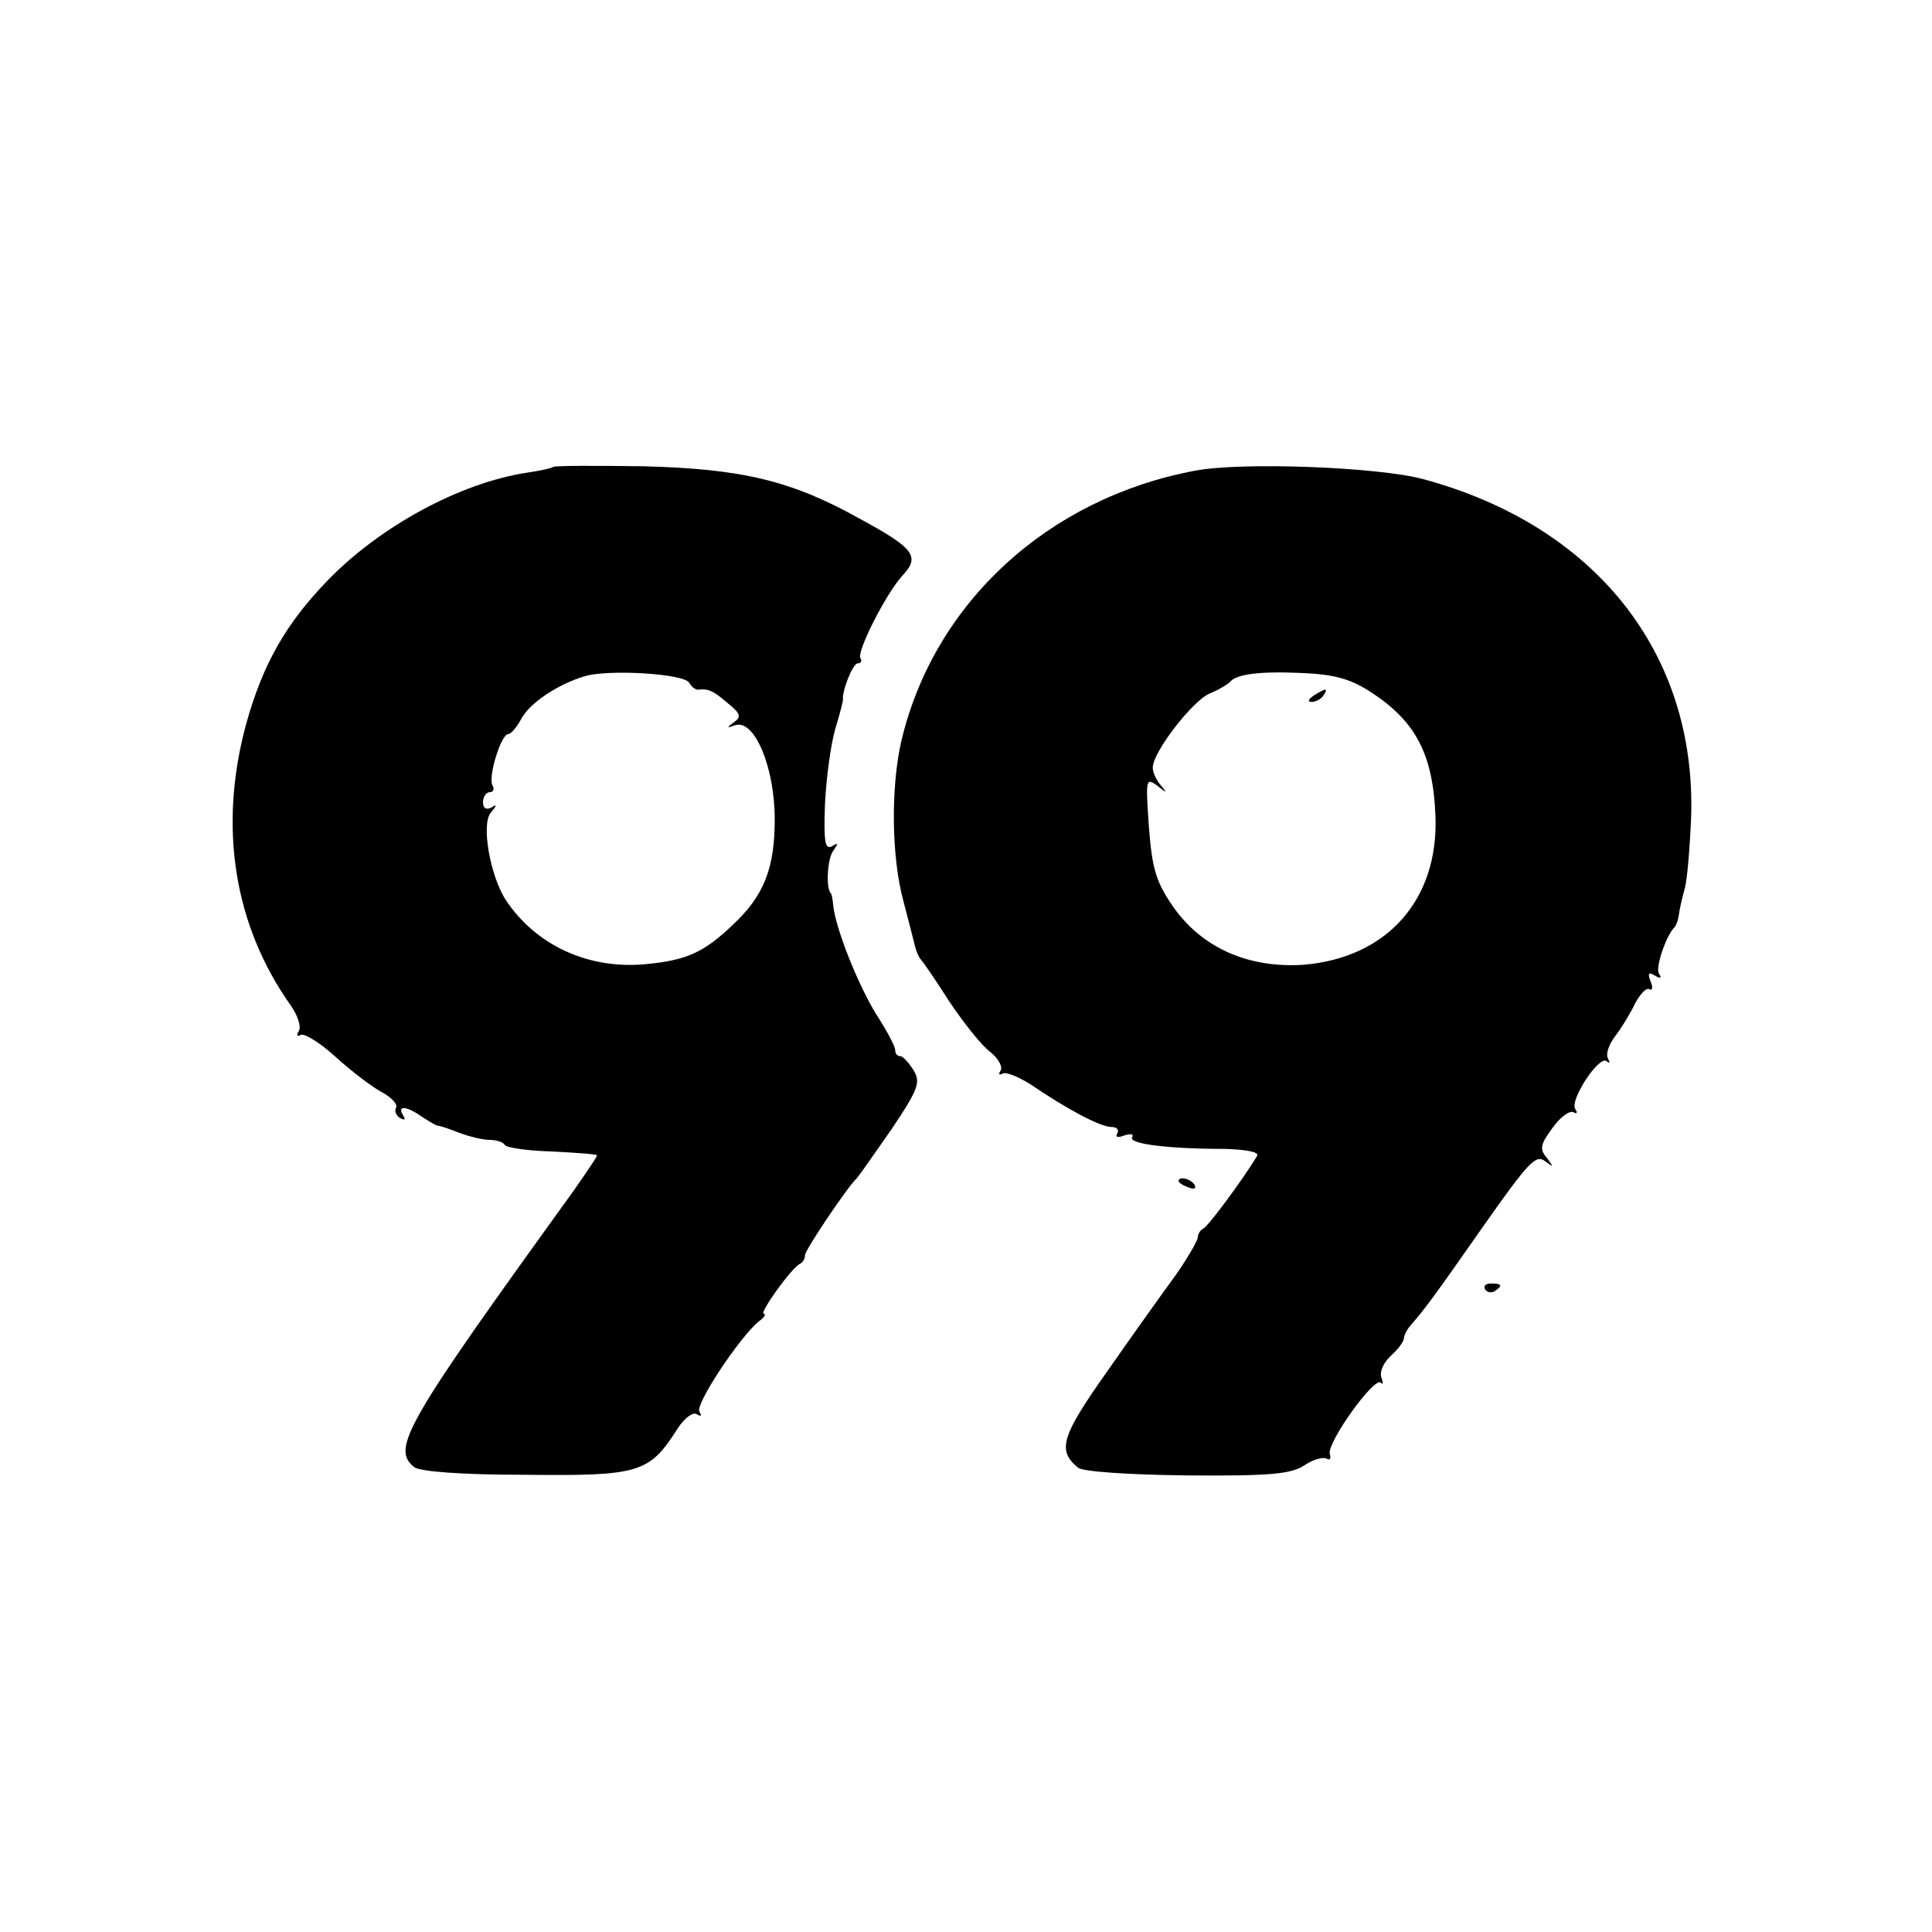
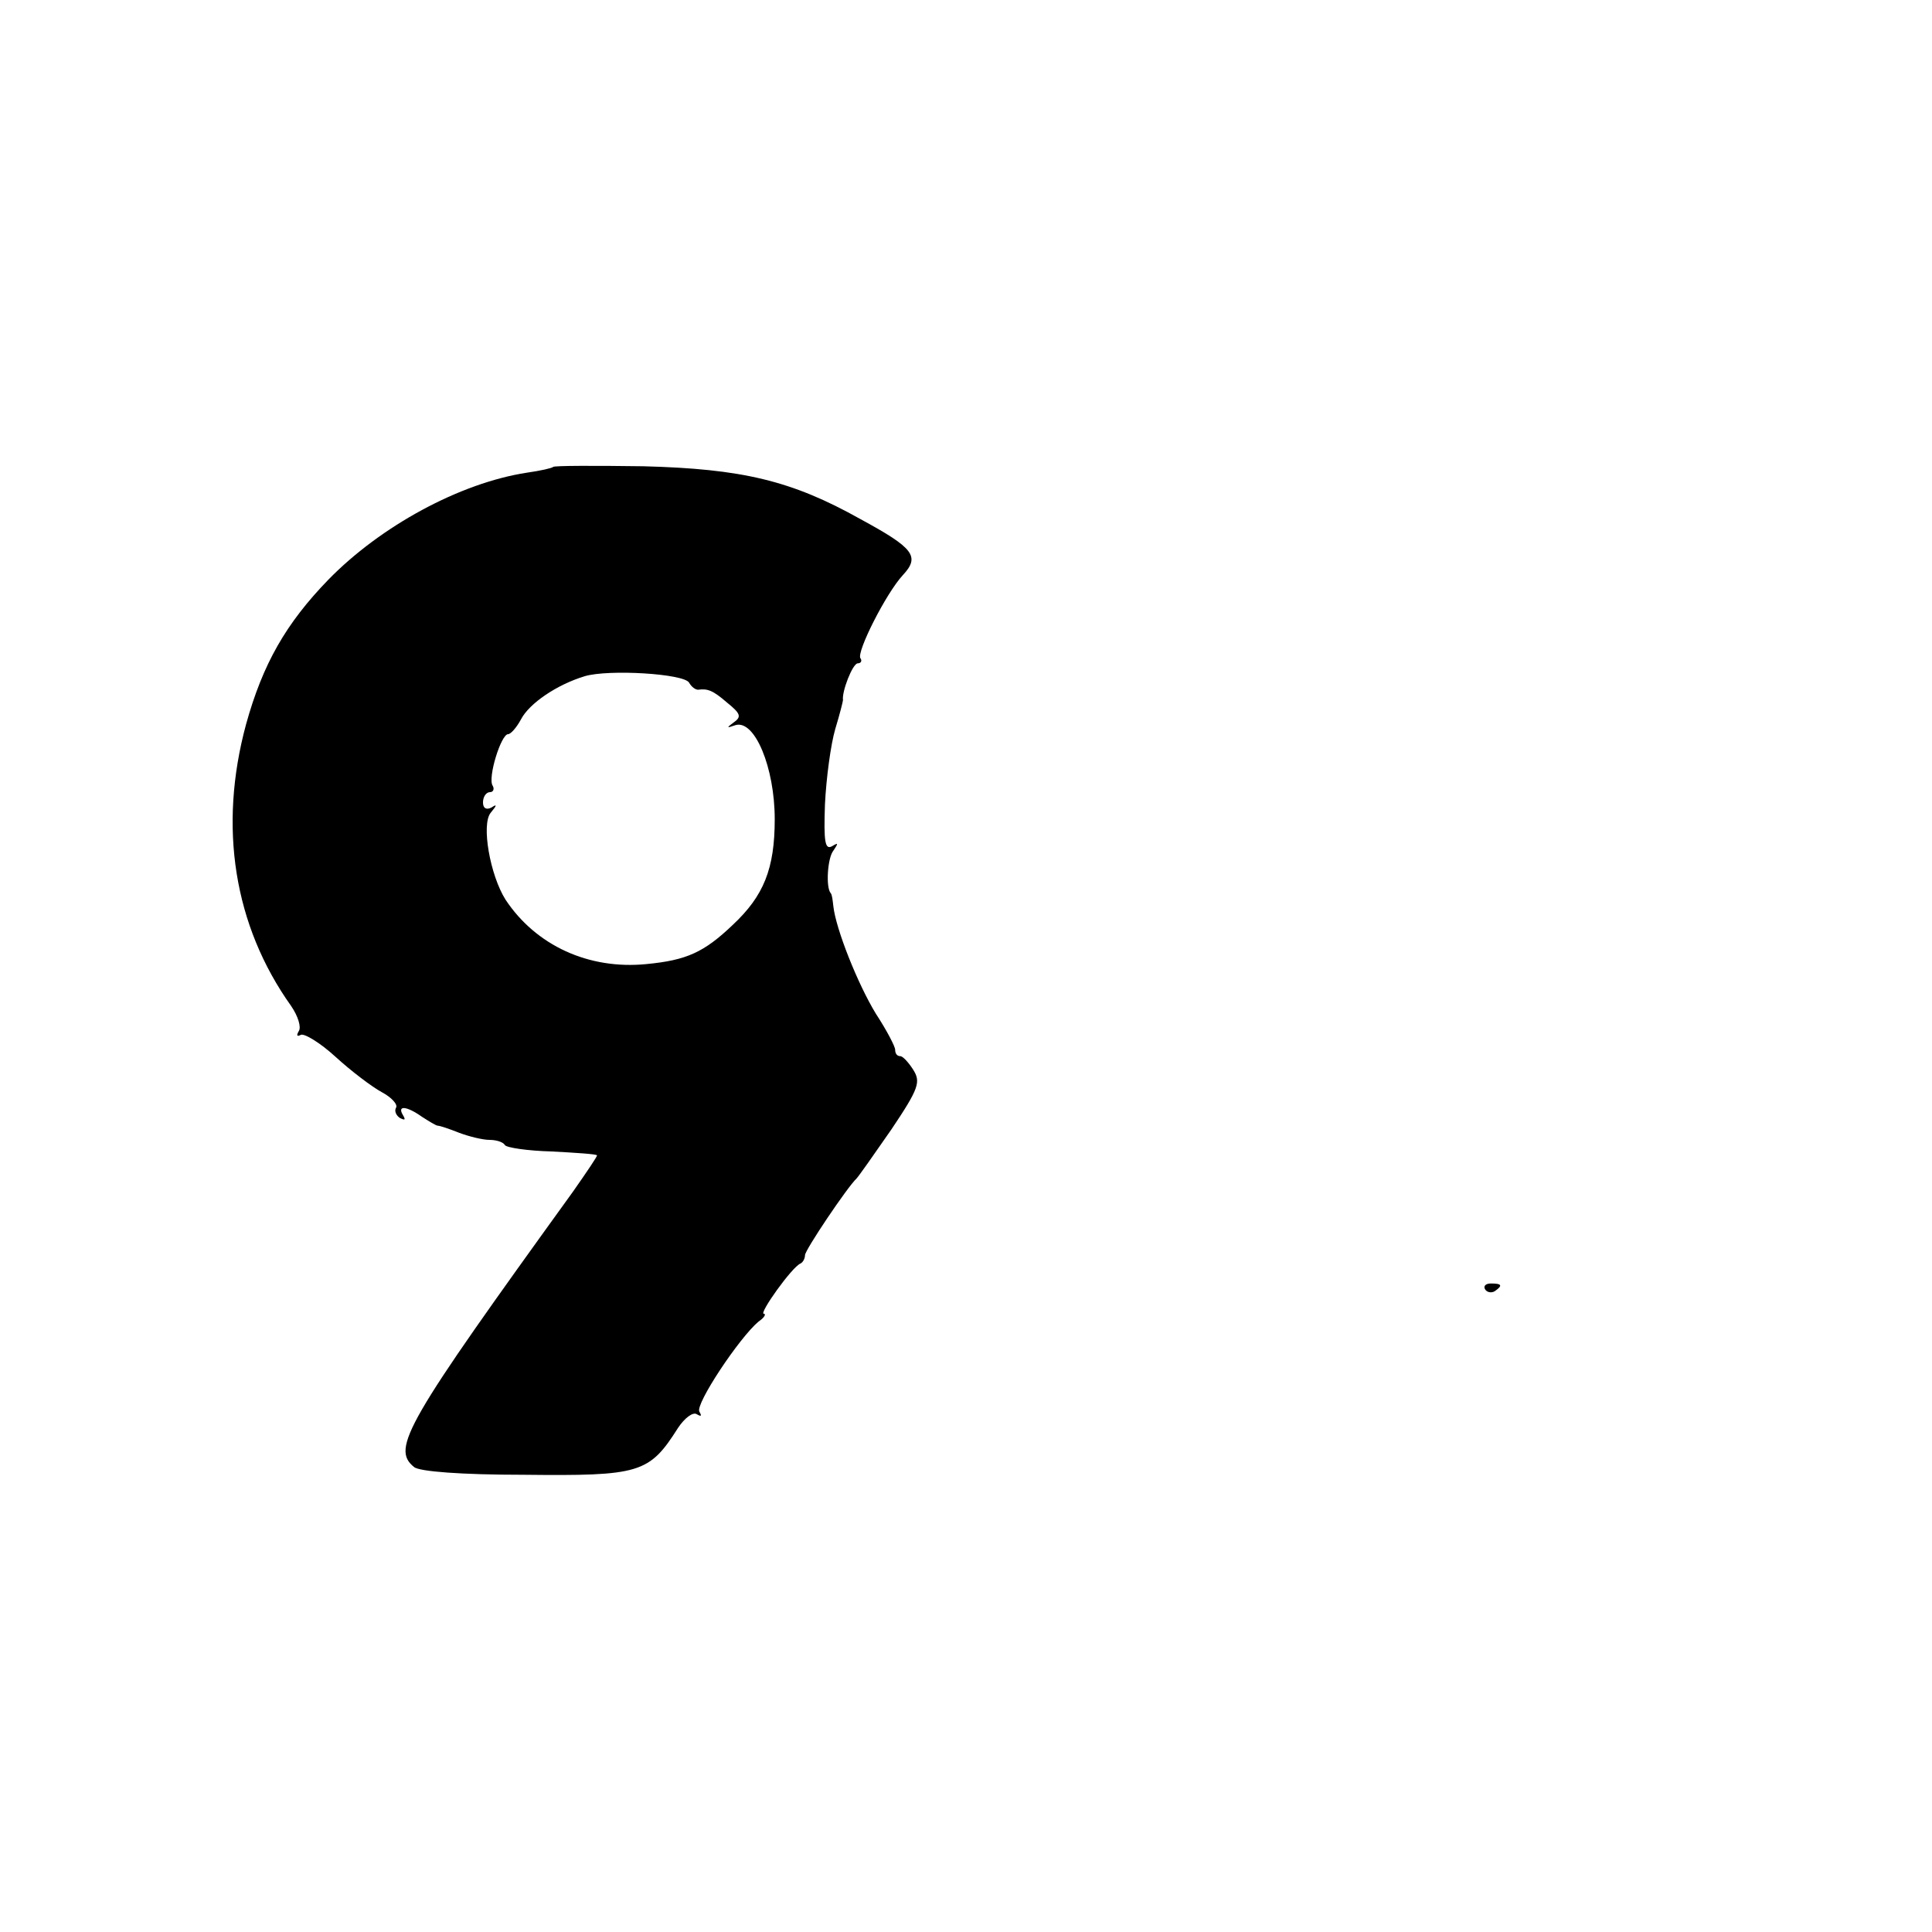
<svg xmlns="http://www.w3.org/2000/svg" version="1.0" width="300pt" height="300pt" viewBox="0 0 300 300" preserveAspectRatio="xMidYMid meet">
  <g transform="translate(0,300) scale(0.1,-0.1)" fill="#000000" stroke="none">
    <path d="M859 2275 c-2 -2 -20 -6 -41 -9 -104 -16 -227 -83 -308 -166 -66 -68 -102 -131 -128 -225 -43 -159 -19 -312 70 -437 11 -16 16 -33 12 -39 -4 -7 -3 -9 3 -6 5 3 30 -12 54 -34 24 -22 57 -47 72 -55 15 -8 25 -19 22 -24 -3 -5 0 -12 6 -16 8 -4 9 -3 5 4 -10 16 5 15 29 -2 11 -7 22 -14 25 -14 3 0 18 -5 33 -11 16 -6 37 -11 47 -11 10 0 21 -3 24 -8 2 -4 35 -9 73 -10 37 -2 69 -4 70 -6 1 -1 -16 -26 -37 -56 -260 -360 -283 -399 -247 -428 8 -7 74 -12 169 -12 182 -2 196 2 241 73 10 15 23 25 29 21 7 -4 8 -3 4 4 -7 11 62 115 92 140 9 6 12 12 8 12 -8 0 44 73 57 78 4 2 7 8 7 13 0 8 66 106 80 119 3 3 27 37 54 76 43 64 46 74 34 93 -7 11 -16 21 -20 21 -5 0 -8 4 -8 10 0 5 -13 30 -30 56 -28 46 -62 131 -66 167 -1 9 -2 18 -4 20 -8 9 -5 55 4 66 8 12 8 13 -2 7 -11 -6 -13 7 -11 65 2 41 9 93 16 117 7 23 12 43 12 45 -2 13 15 57 23 57 5 0 7 4 4 8 -6 10 40 101 66 129 27 29 17 42 -66 87 -107 60 -184 78 -337 82 -75 1 -138 1 -140 -1z m211 -335 c4 -7 10 -11 14 -11 15 2 23 -1 45 -20 21 -17 23 -22 10 -31 -11 -8 -11 -9 3 -4 30 9 61 -66 61 -146 0 -77 -17 -119 -65 -164 -45 -43 -72 -55 -134 -61 -90 -9 -172 29 -219 100 -24 38 -38 117 -23 135 10 12 10 14 1 8 -8 -4 -13 -1 -13 8 0 9 5 16 11 16 5 0 7 5 4 10 -8 12 13 80 24 80 4 0 13 10 20 23 13 25 56 54 99 67 37 11 154 4 162 -10z" />
-     <path d="M1855 2269 c-228 -43 -404 -205 -455 -418 -17 -72 -16 -182 3 -251 8 -30 16 -62 18 -70 2 -8 6 -17 9 -20 3 -3 23 -32 44 -65 22 -33 50 -68 63 -78 13 -10 20 -23 17 -29 -4 -6 -3 -8 3 -5 5 3 25 -5 45 -18 56 -38 107 -65 124 -65 8 0 12 -4 9 -10 -4 -6 1 -7 11 -3 10 3 15 2 12 -3 -6 -10 54 -18 144 -18 34 -1 54 -5 50 -11 -21 -35 -77 -111 -84 -113 -4 -2 -8 -8 -8 -13 0 -5 -15 -31 -33 -57 -19 -26 -67 -93 -106 -149 -73 -103 -80 -125 -47 -152 7 -6 76 -11 170 -12 129 -1 161 2 182 16 13 9 29 13 34 10 5 -3 7 0 5 7 -6 16 69 121 79 111 4 -4 4 0 1 8 -3 9 3 23 15 34 11 10 20 22 20 27 0 5 6 16 13 23 22 26 32 39 111 152 69 98 81 111 95 100 14 -10 14 -10 3 5 -12 14 -10 21 9 47 12 17 27 27 32 24 6 -3 7 -1 3 5 -9 14 38 85 49 74 5 -4 5 -2 2 4 -4 7 1 22 11 35 10 13 24 36 31 51 8 15 18 25 22 22 5 -3 6 3 2 12 -5 13 -3 15 7 9 8 -5 11 -4 6 3 -6 9 11 59 24 72 3 3 6 12 7 20 1 8 5 26 9 40 4 14 8 64 10 112 8 254 -149 452 -416 524 -70 19 -284 27 -355 13z m271 -342 c72 -46 99 -97 103 -194 5 -130 -75 -220 -204 -231 -86 -6 -159 26 -204 91 -26 38 -32 58 -37 123 -5 74 -5 77 13 64 15 -12 16 -12 6 0 -7 8 -13 20 -13 28 0 24 61 103 88 115 15 6 29 15 32 18 9 12 45 17 111 14 50 -2 75 -9 105 -28z" />
-     <path d="M2040 1920 c-9 -6 -10 -10 -3 -10 6 0 15 5 18 10 8 12 4 12 -15 0z" />
-     <path d="M1830 1166 c0 -2 7 -7 16 -10 8 -3 12 -2 9 4 -6 10 -25 14 -25 6z" />
-     <path d="M2306 998 c3 -5 10 -6 15 -3 13 9 11 12 -6 12 -8 0 -12 -4 -9 -9z" />
+     <path d="M2306 998 c3 -5 10 -6 15 -3 13 9 11 12 -6 12 -8 0 -12 -4 -9 -9" />
  </g>
</svg>